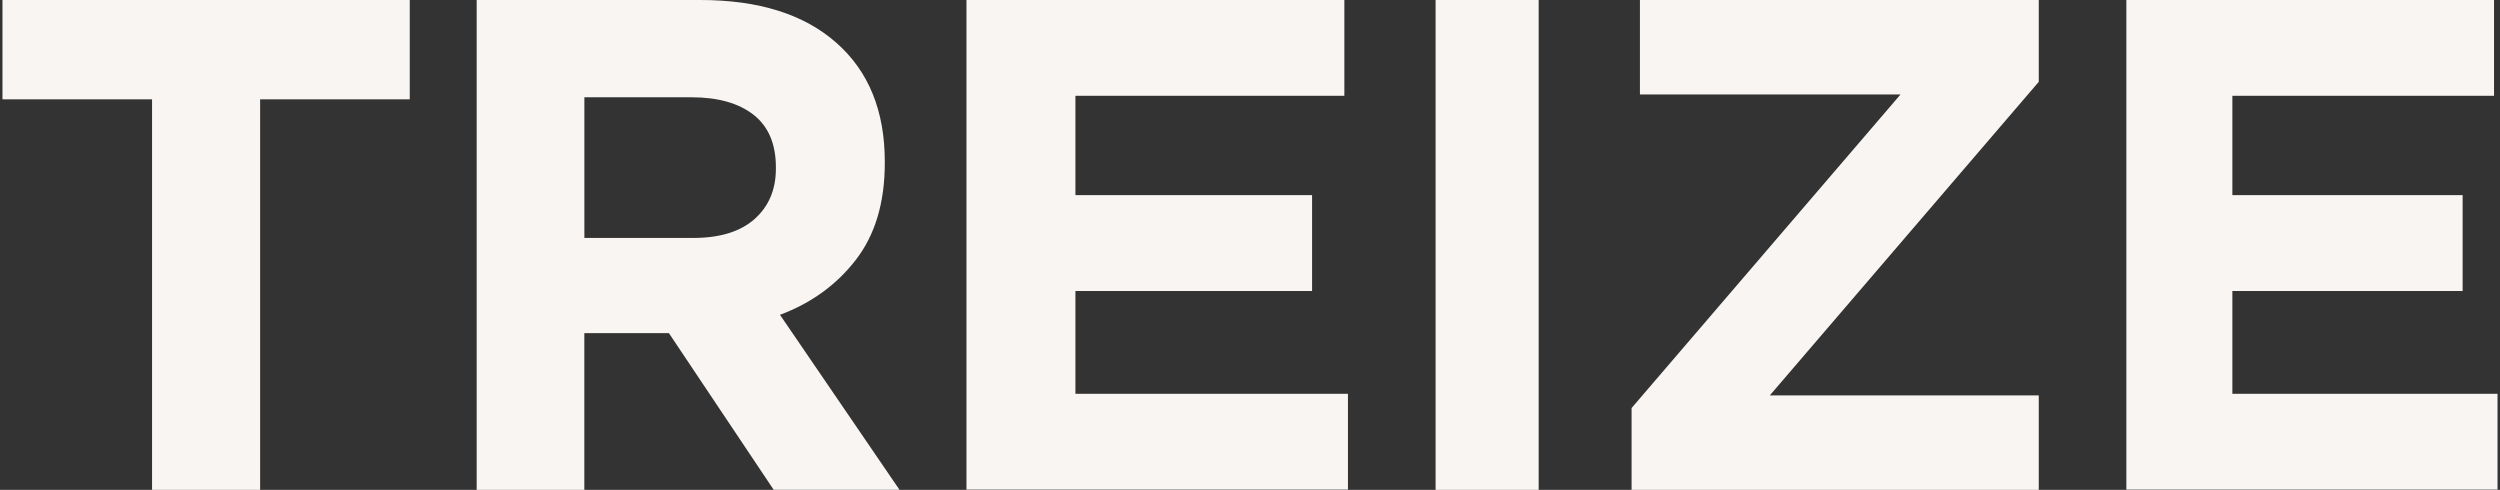
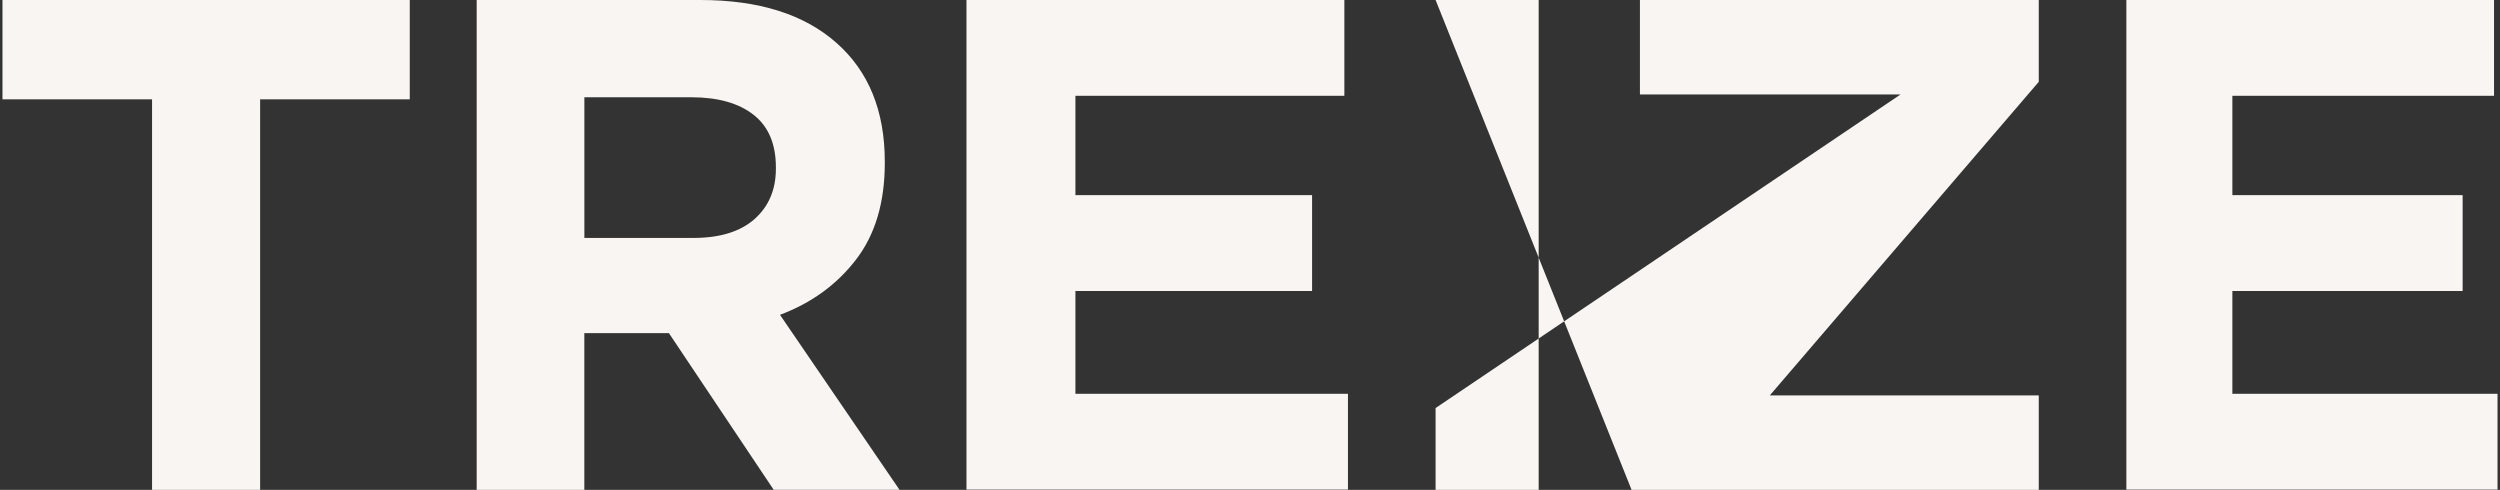
<svg xmlns="http://www.w3.org/2000/svg" width="444" height="87" viewBox="0 0 444 87" fill="none">
  <rect x="0" y="0" width="444" height="87" fill="#333333" stroke="none" />
-   <path fill-rule="evenodd" clip-rule="evenodd" d="M46.198 87V17.64H46.206H72.772V0H0.439V17.64H27.005V87H46.198ZM118.795 59.16L137.416 87H137.425L137.408 86.983H159.749L138.526 55.912C144.06 53.841 148.558 50.593 151.987 46.16C155.417 41.727 157.14 35.993 157.14 28.95V28.71C157.14 19.679 154.273 12.636 148.516 7.581C142.776 2.519 134.732 0 124.378 0H84.658V87H103.777V59.16H118.795ZM133.83 20.383C136.472 22.454 137.797 25.561 137.797 29.704V29.713V29.969C137.797 33.698 136.522 36.664 134.004 38.91C131.469 41.139 127.865 42.257 123.144 42.257H103.785V17.276H122.779C127.501 17.276 131.179 18.311 133.83 20.383ZM171.645 86.959V0H238.758V17.019H190.995V34.659H233.026V51.678H190.995V69.94H239.396V86.959H171.645ZM254.961 0V87H273.268V0H254.961ZM289.769 87V72.467L337.532 16.779H291.251V0H362.084V14.533L314.321 70.221H362.084V87H289.769ZM377.641 0V86.959H443.561V69.94H396.469V51.678H437.365V34.659H396.469V17.019H442.94V0H377.641Z" fill="#F8F5F2" />
+   <path fill-rule="evenodd" clip-rule="evenodd" d="M46.198 87V17.64H46.206H72.772V0H0.439V17.64H27.005V87H46.198ZM118.795 59.16L137.416 87H137.425L137.408 86.983H159.749L138.526 55.912C144.06 53.841 148.558 50.593 151.987 46.16C155.417 41.727 157.14 35.993 157.14 28.95V28.71C157.14 19.679 154.273 12.636 148.516 7.581C142.776 2.519 134.732 0 124.378 0H84.658V87H103.777V59.16H118.795ZM133.83 20.383C136.472 22.454 137.797 25.561 137.797 29.704V29.713V29.969C137.797 33.698 136.522 36.664 134.004 38.91C131.469 41.139 127.865 42.257 123.144 42.257H103.785V17.276H122.779C127.501 17.276 131.179 18.311 133.83 20.383ZM171.645 86.959V0H238.758V17.019H190.995V34.659H233.026V51.678H190.995V69.94H239.396V86.959H171.645ZM254.961 0V87H273.268V0H254.961ZV72.467L337.532 16.779H291.251V0H362.084V14.533L314.321 70.221H362.084V87H289.769ZM377.641 0V86.959H443.561V69.94H396.469V51.678H437.365V34.659H396.469V17.019H442.94V0H377.641Z" fill="#F8F5F2" />
</svg>